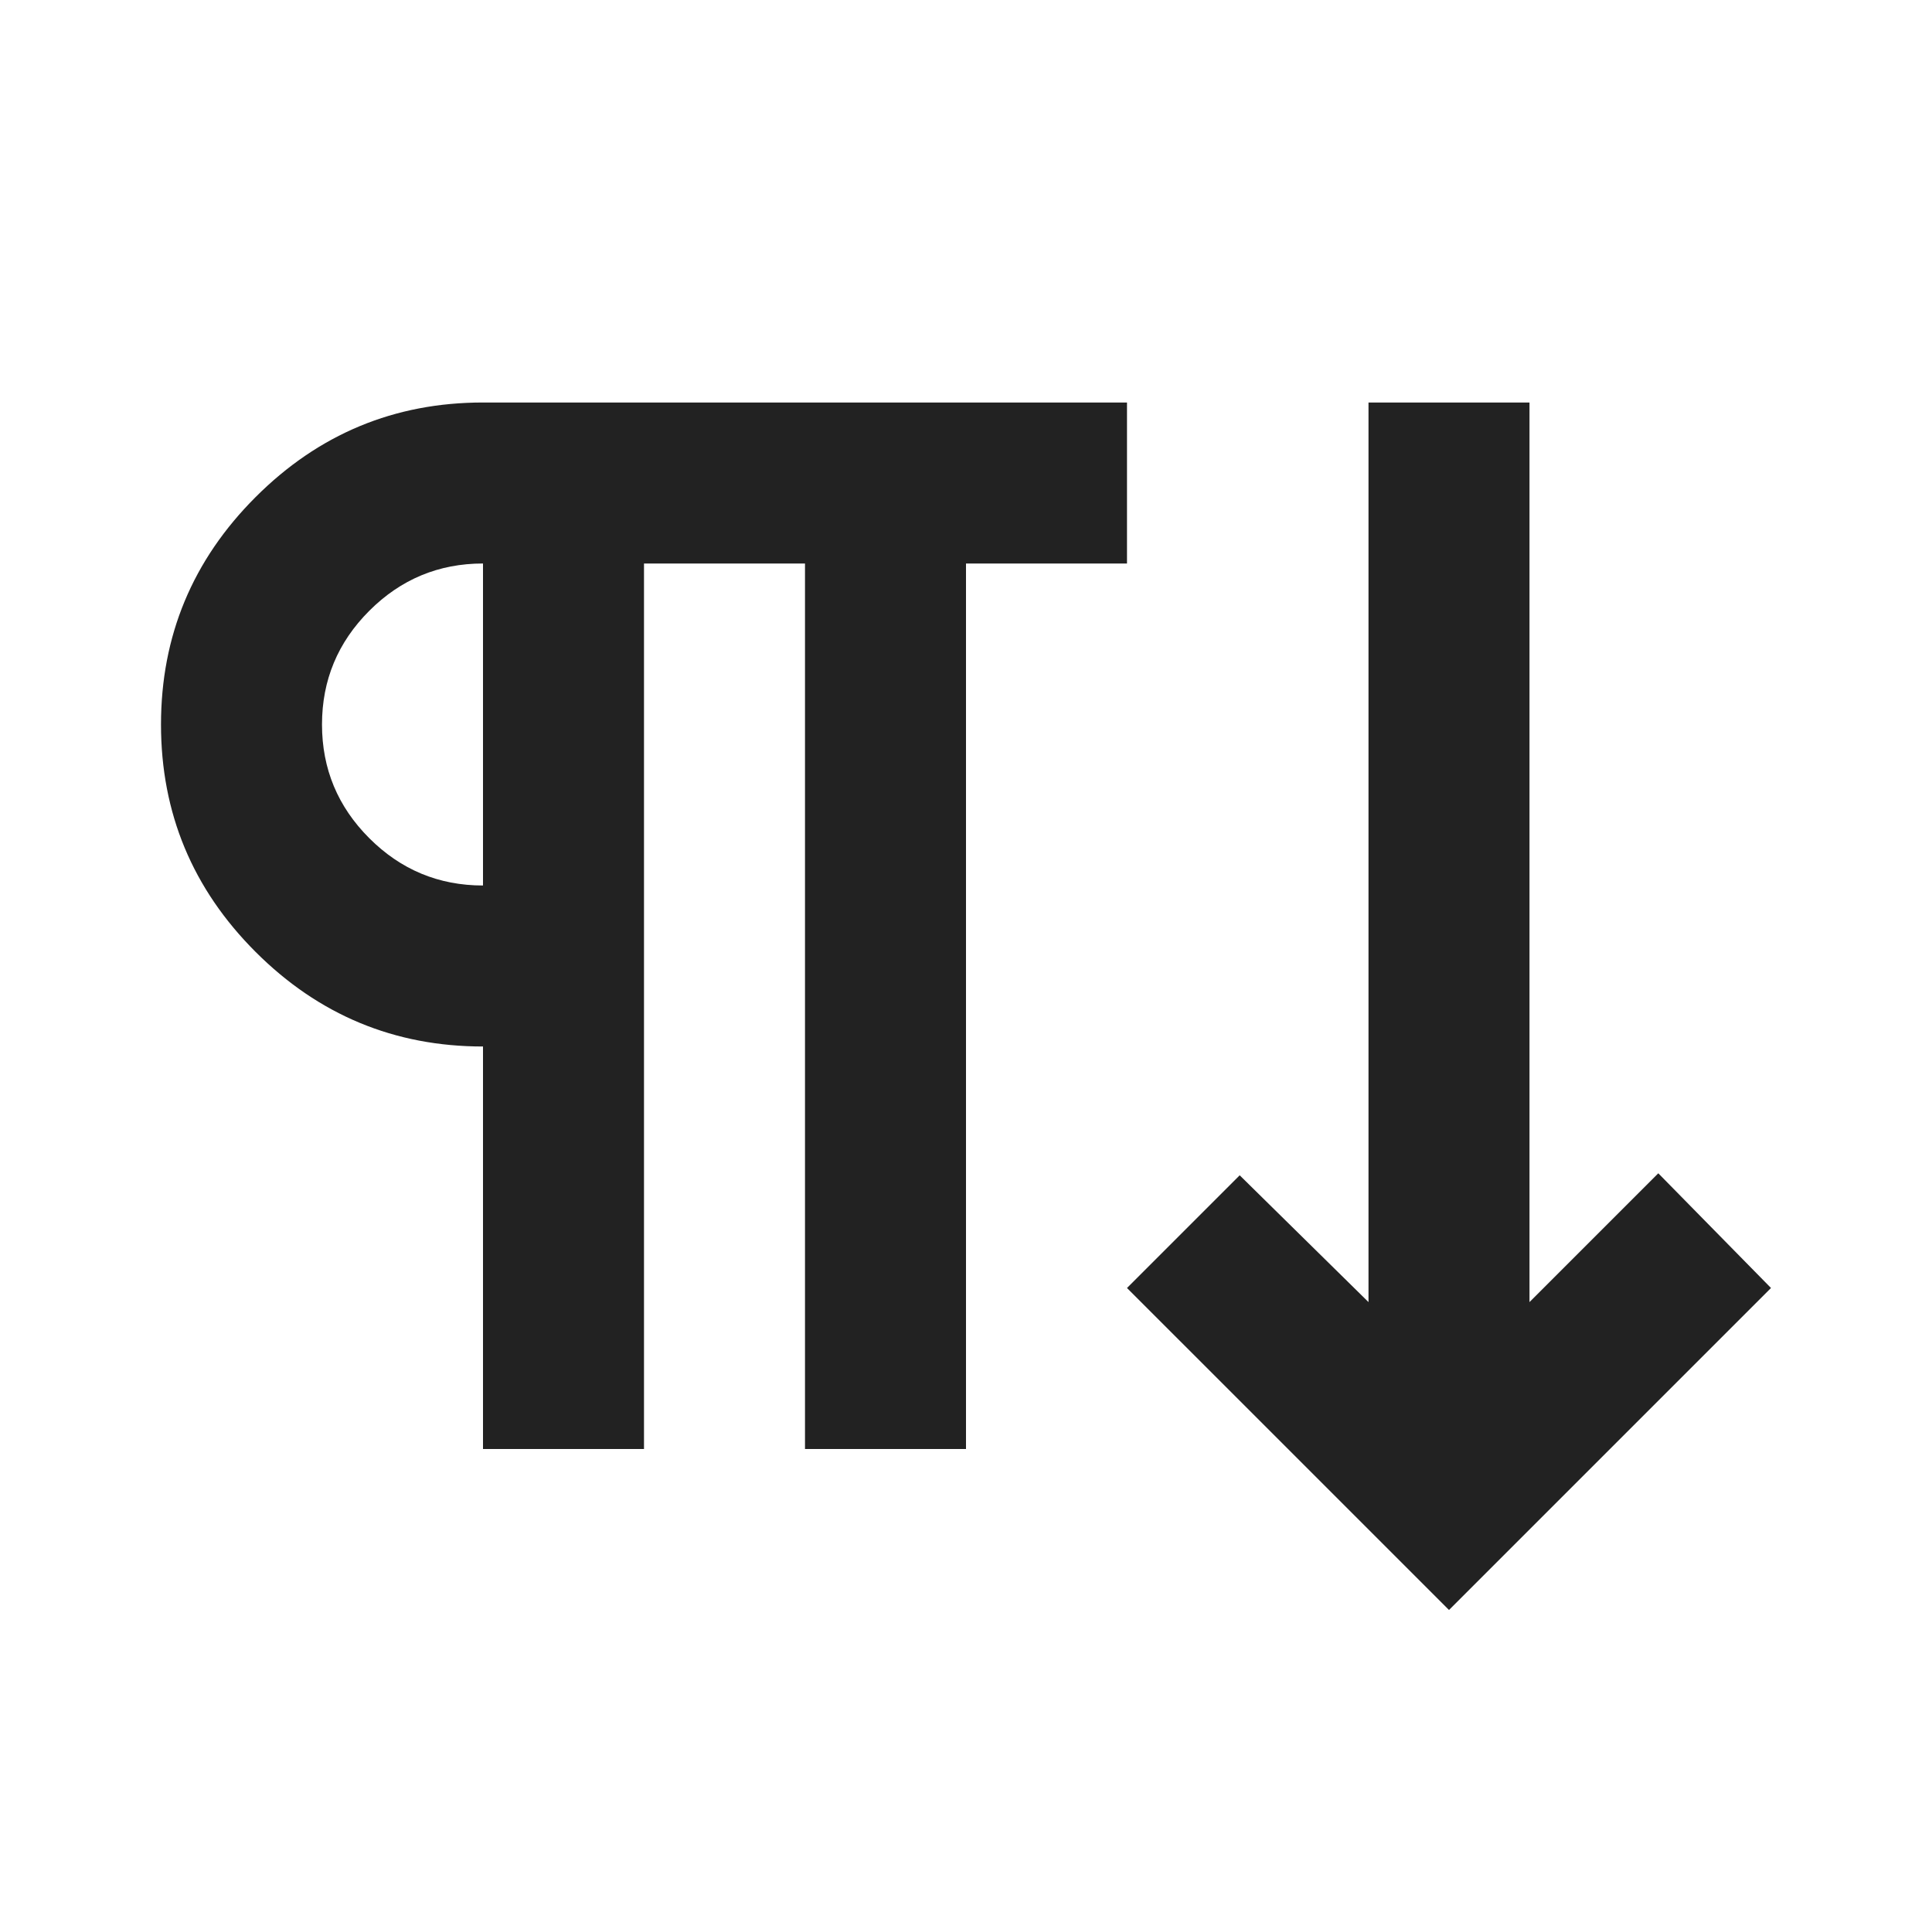
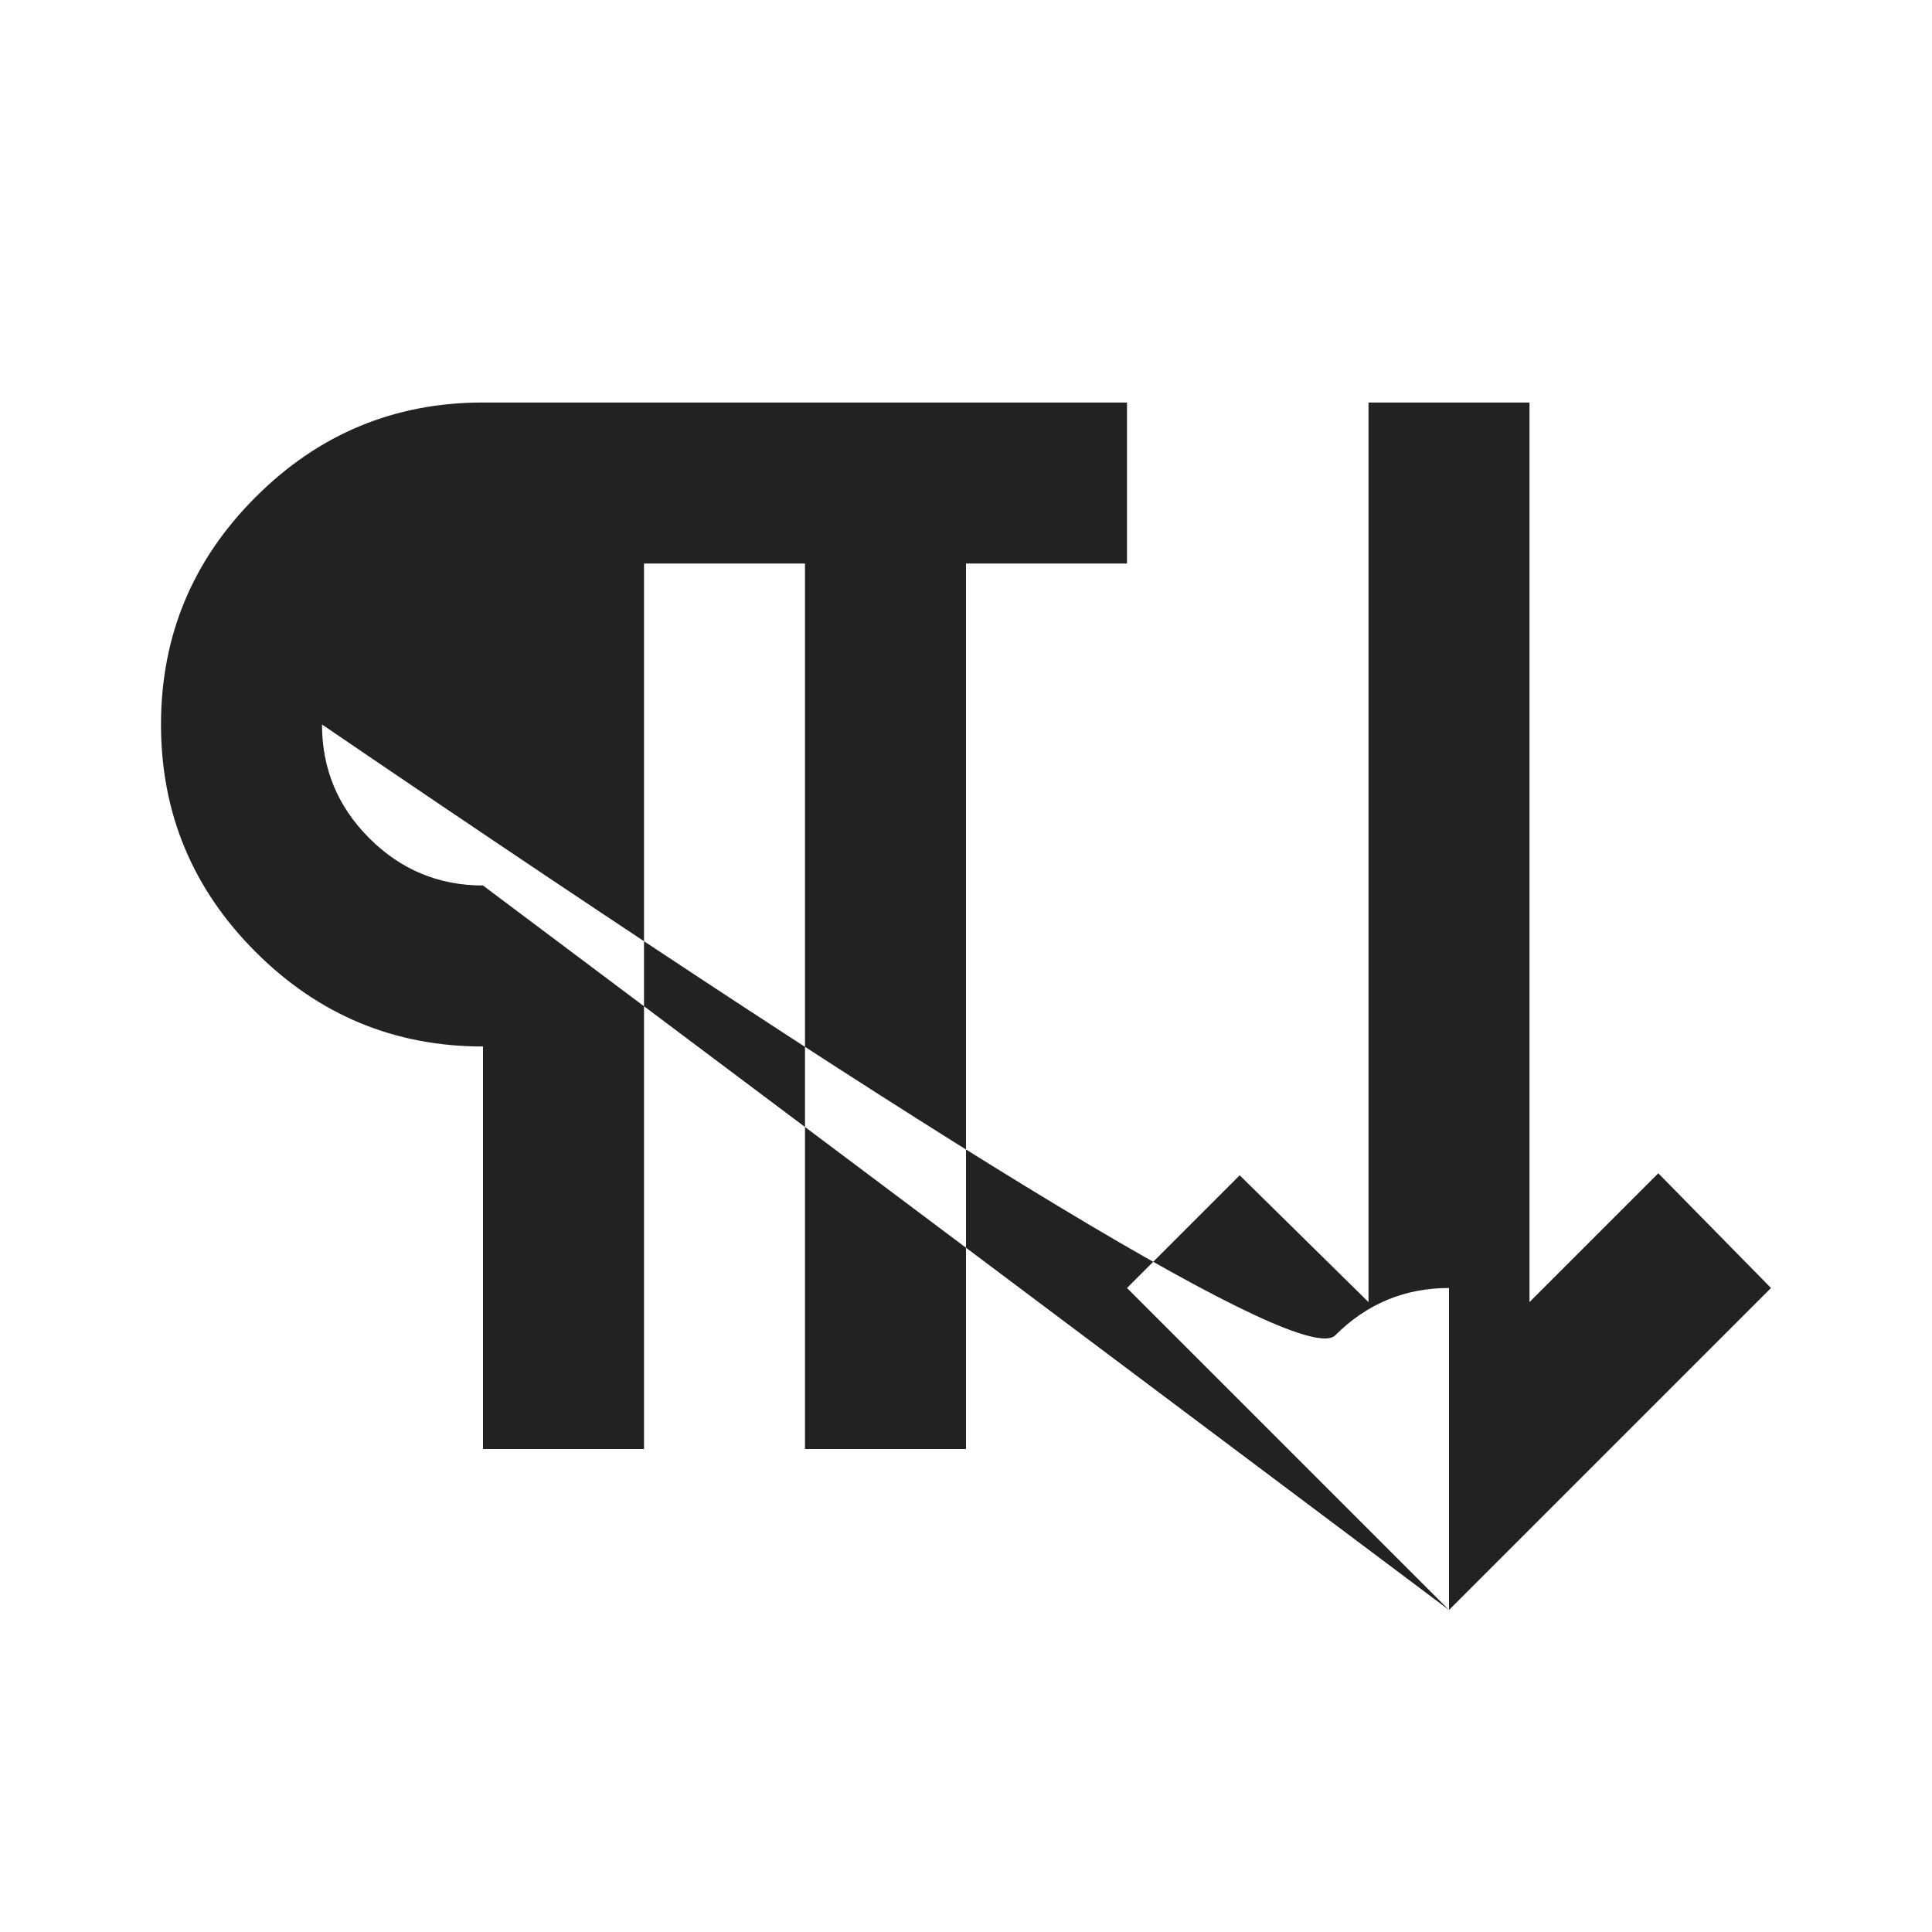
<svg xmlns="http://www.w3.org/2000/svg" height="24px" viewBox="0 -960 960 960" width="24px" fill="#222222">
-   <path d="M240-240v-200q-66 0-113-47T80-600q0-66 47-113t113-47h320v80h-80v440h-80v-440h-80v440h-80Zm480 80L560-320l56-56 64 63v-447h80v447l64-64 56 57-160 160ZM240-520v-160q-33 0-56.5 23.5T160-600q0 33 23.5 56.5T240-520Zm0-80Z" />
+   <path d="M240-240v-200q-66 0-113-47T80-600q0-66 47-113t113-47h320v80h-80v440h-80v-440h-80v440h-80Zm480 80L560-320l56-56 64 63v-447h80v447l64-64 56 57-160 160Zv-160q-33 0-56.5 23.5T160-600q0 33 23.5 56.5T240-520Zm0-80Z" />
</svg>